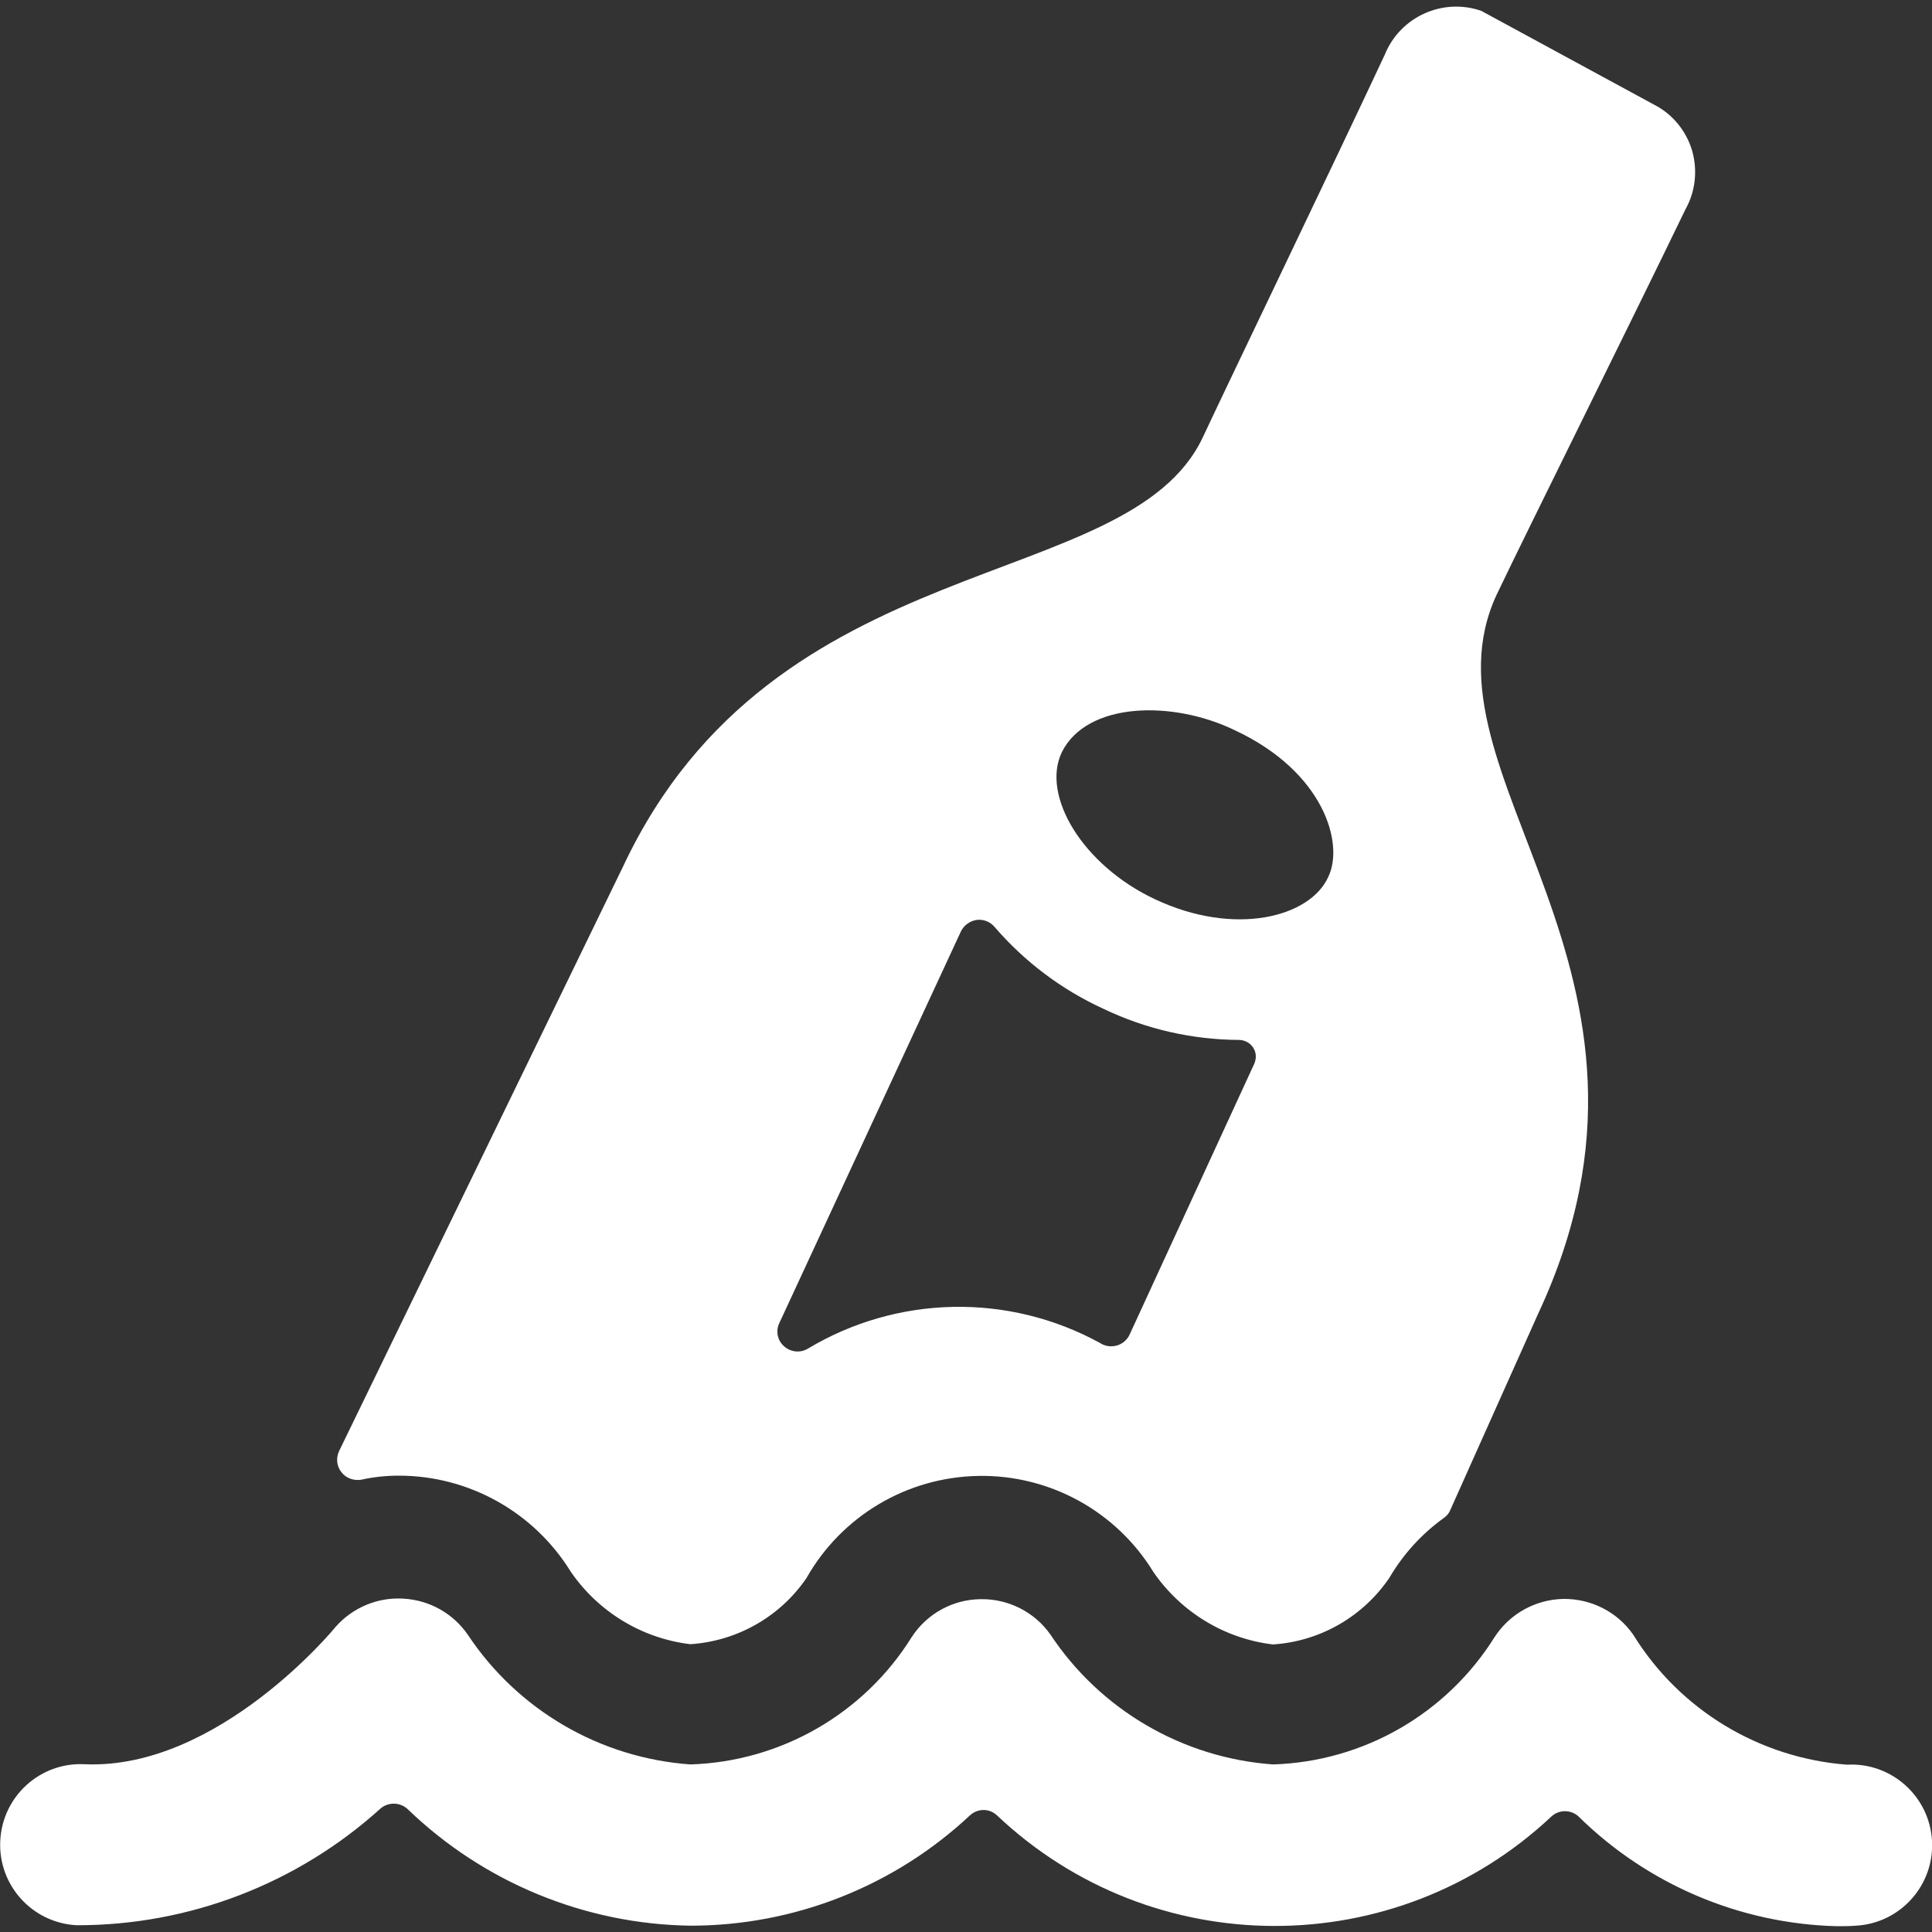
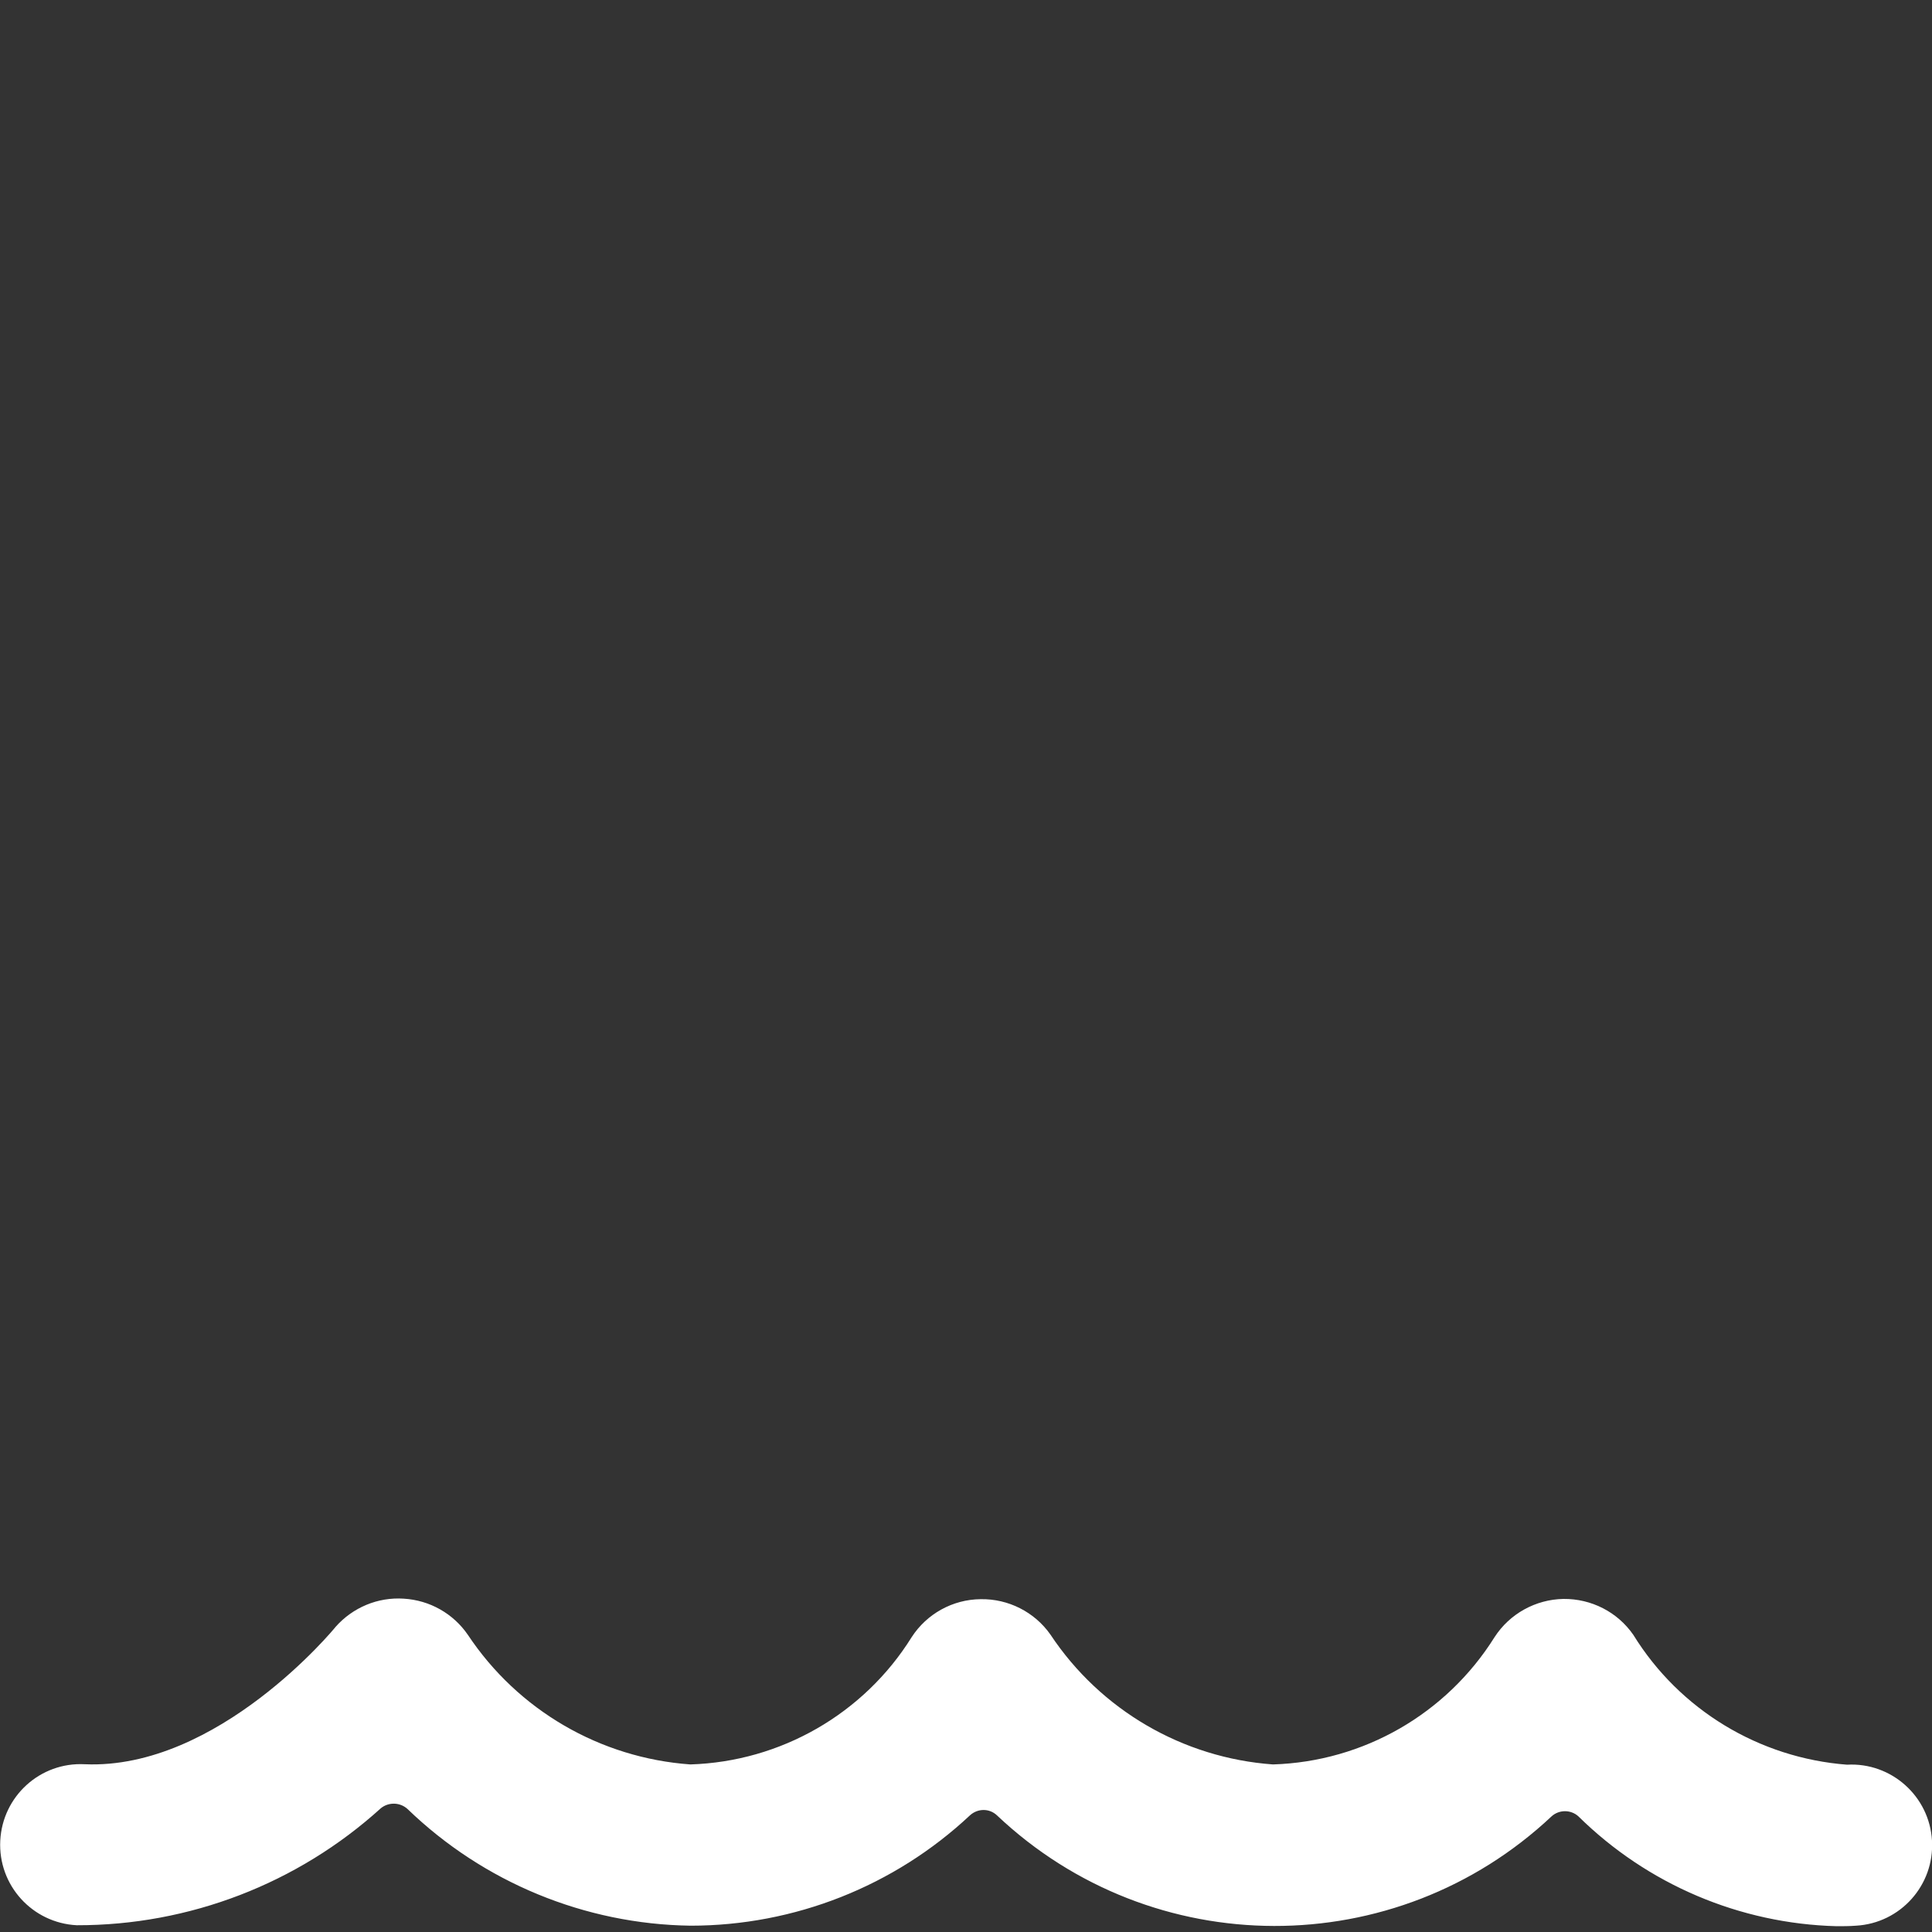
<svg xmlns="http://www.w3.org/2000/svg" width="30pt" height="30pt" viewBox="0 0 30 30" version="1.1">
  <rect x="0" y="0" width="30" height="30" fill="#333333" stroke="none" />
  <g id="surface1">
-     <path style=" stroke:none;fill-rule:nonzero;fill:rgb(100%,100%,100%);fill-opacity:1;" d="M 26.172 3.25 C 26.328 2.973 26.363 2.641 26.273 2.332 C 26.18 2.027 25.969 1.77 25.684 1.625 L 23 0.168 C 22.398 -0.039 21.738 0.262 21.5 0.855 C 20.711 2.543 19.074 5.941 18.676 6.793 C 17.512 9.254 12.035 8.43 9.676 13.453 L 5.266 22.531 C 5.215 22.641 5.227 22.766 5.301 22.859 C 5.371 22.953 5.492 22.996 5.609 22.977 C 5.801 22.934 5.996 22.914 6.195 22.914 C 7.281 22.914 8.293 23.48 8.863 24.406 C 9.293 25.031 9.969 25.441 10.719 25.531 C 11.445 25.484 12.113 25.105 12.523 24.504 C 13.07 23.539 14.082 22.938 15.191 22.918 C 16.297 22.898 17.332 23.465 17.91 24.41 C 18.34 25.035 19.016 25.445 19.766 25.535 C 20.496 25.488 21.164 25.105 21.574 24.5 C 21.789 24.133 22.078 23.816 22.426 23.566 C 22.469 23.535 22.504 23.492 22.523 23.441 L 23.883 20.402 C 26.383 15.055 21.934 12.027 23.242 9.23 C 23.719 8.23 25.344 4.965 26.172 3.25 Z M 17.539 20.727 C 17.5 20.809 17.426 20.871 17.336 20.895 C 17.246 20.918 17.152 20.902 17.078 20.852 C 15.656 20.074 13.93 20.109 12.539 20.945 C 12.422 21.012 12.273 20.996 12.172 20.902 C 12.07 20.812 12.043 20.664 12.102 20.543 L 14.922 14.461 C 14.969 14.367 15.059 14.301 15.164 14.285 C 15.27 14.27 15.375 14.312 15.445 14.395 C 15.91 14.934 16.484 15.367 17.133 15.664 C 17.793 15.98 18.512 16.145 19.246 16.148 C 19.332 16.152 19.414 16.195 19.461 16.27 C 19.508 16.344 19.512 16.434 19.477 16.516 Z M 20.625 13.617 C 20.344 14.242 19.176 14.547 17.938 13.965 C 16.812 13.438 16.164 12.355 16.488 11.68 C 16.879 10.895 18.211 10.871 19.176 11.34 C 20.562 11.988 20.875 13.105 20.625 13.617 Z M 20.625 13.617 " />
    <path style=" stroke:none;fill-rule:nonzero;fill:rgb(100%,100%,100%);fill-opacity:1;" d="M 24.508 28.203 C 25.582 29.262 27.016 29.871 28.52 29.91 C 28.617 29.91 28.719 29.91 28.82 29.902 C 29.512 29.863 30.039 29.27 30 28.582 C 29.961 27.891 29.367 27.363 28.68 27.402 C 27.316 27.297 26.082 26.551 25.363 25.387 C 25.117 25.031 24.711 24.824 24.277 24.828 C 23.844 24.836 23.441 25.059 23.207 25.422 C 22.461 26.613 21.172 27.355 19.766 27.398 C 18.367 27.297 17.09 26.555 16.312 25.383 C 16.066 25.031 15.656 24.824 15.227 24.832 C 14.793 24.836 14.391 25.059 14.156 25.422 C 13.414 26.613 12.121 27.355 10.719 27.398 C 9.316 27.297 8.043 26.555 7.266 25.387 C 7.039 25.055 6.672 24.848 6.27 24.824 C 5.867 24.797 5.477 24.961 5.211 25.262 C 5.195 25.285 3.383 27.484 1.316 27.395 C 0.625 27.359 0.039 27.891 0.004 28.582 C -0.031 29.273 0.5 29.859 1.191 29.895 C 2.938 29.898 4.621 29.25 5.914 28.078 C 6.035 27.98 6.211 27.984 6.328 28.09 C 7.508 29.23 9.082 29.879 10.723 29.902 C 12.336 29.902 13.887 29.289 15.062 28.188 C 15.184 28.078 15.363 28.078 15.48 28.188 C 17.895 30.473 21.672 30.48 24.094 28.203 C 24.211 28.098 24.391 28.098 24.508 28.203 Z M 24.508 28.203 " />
  </g>
</svg>